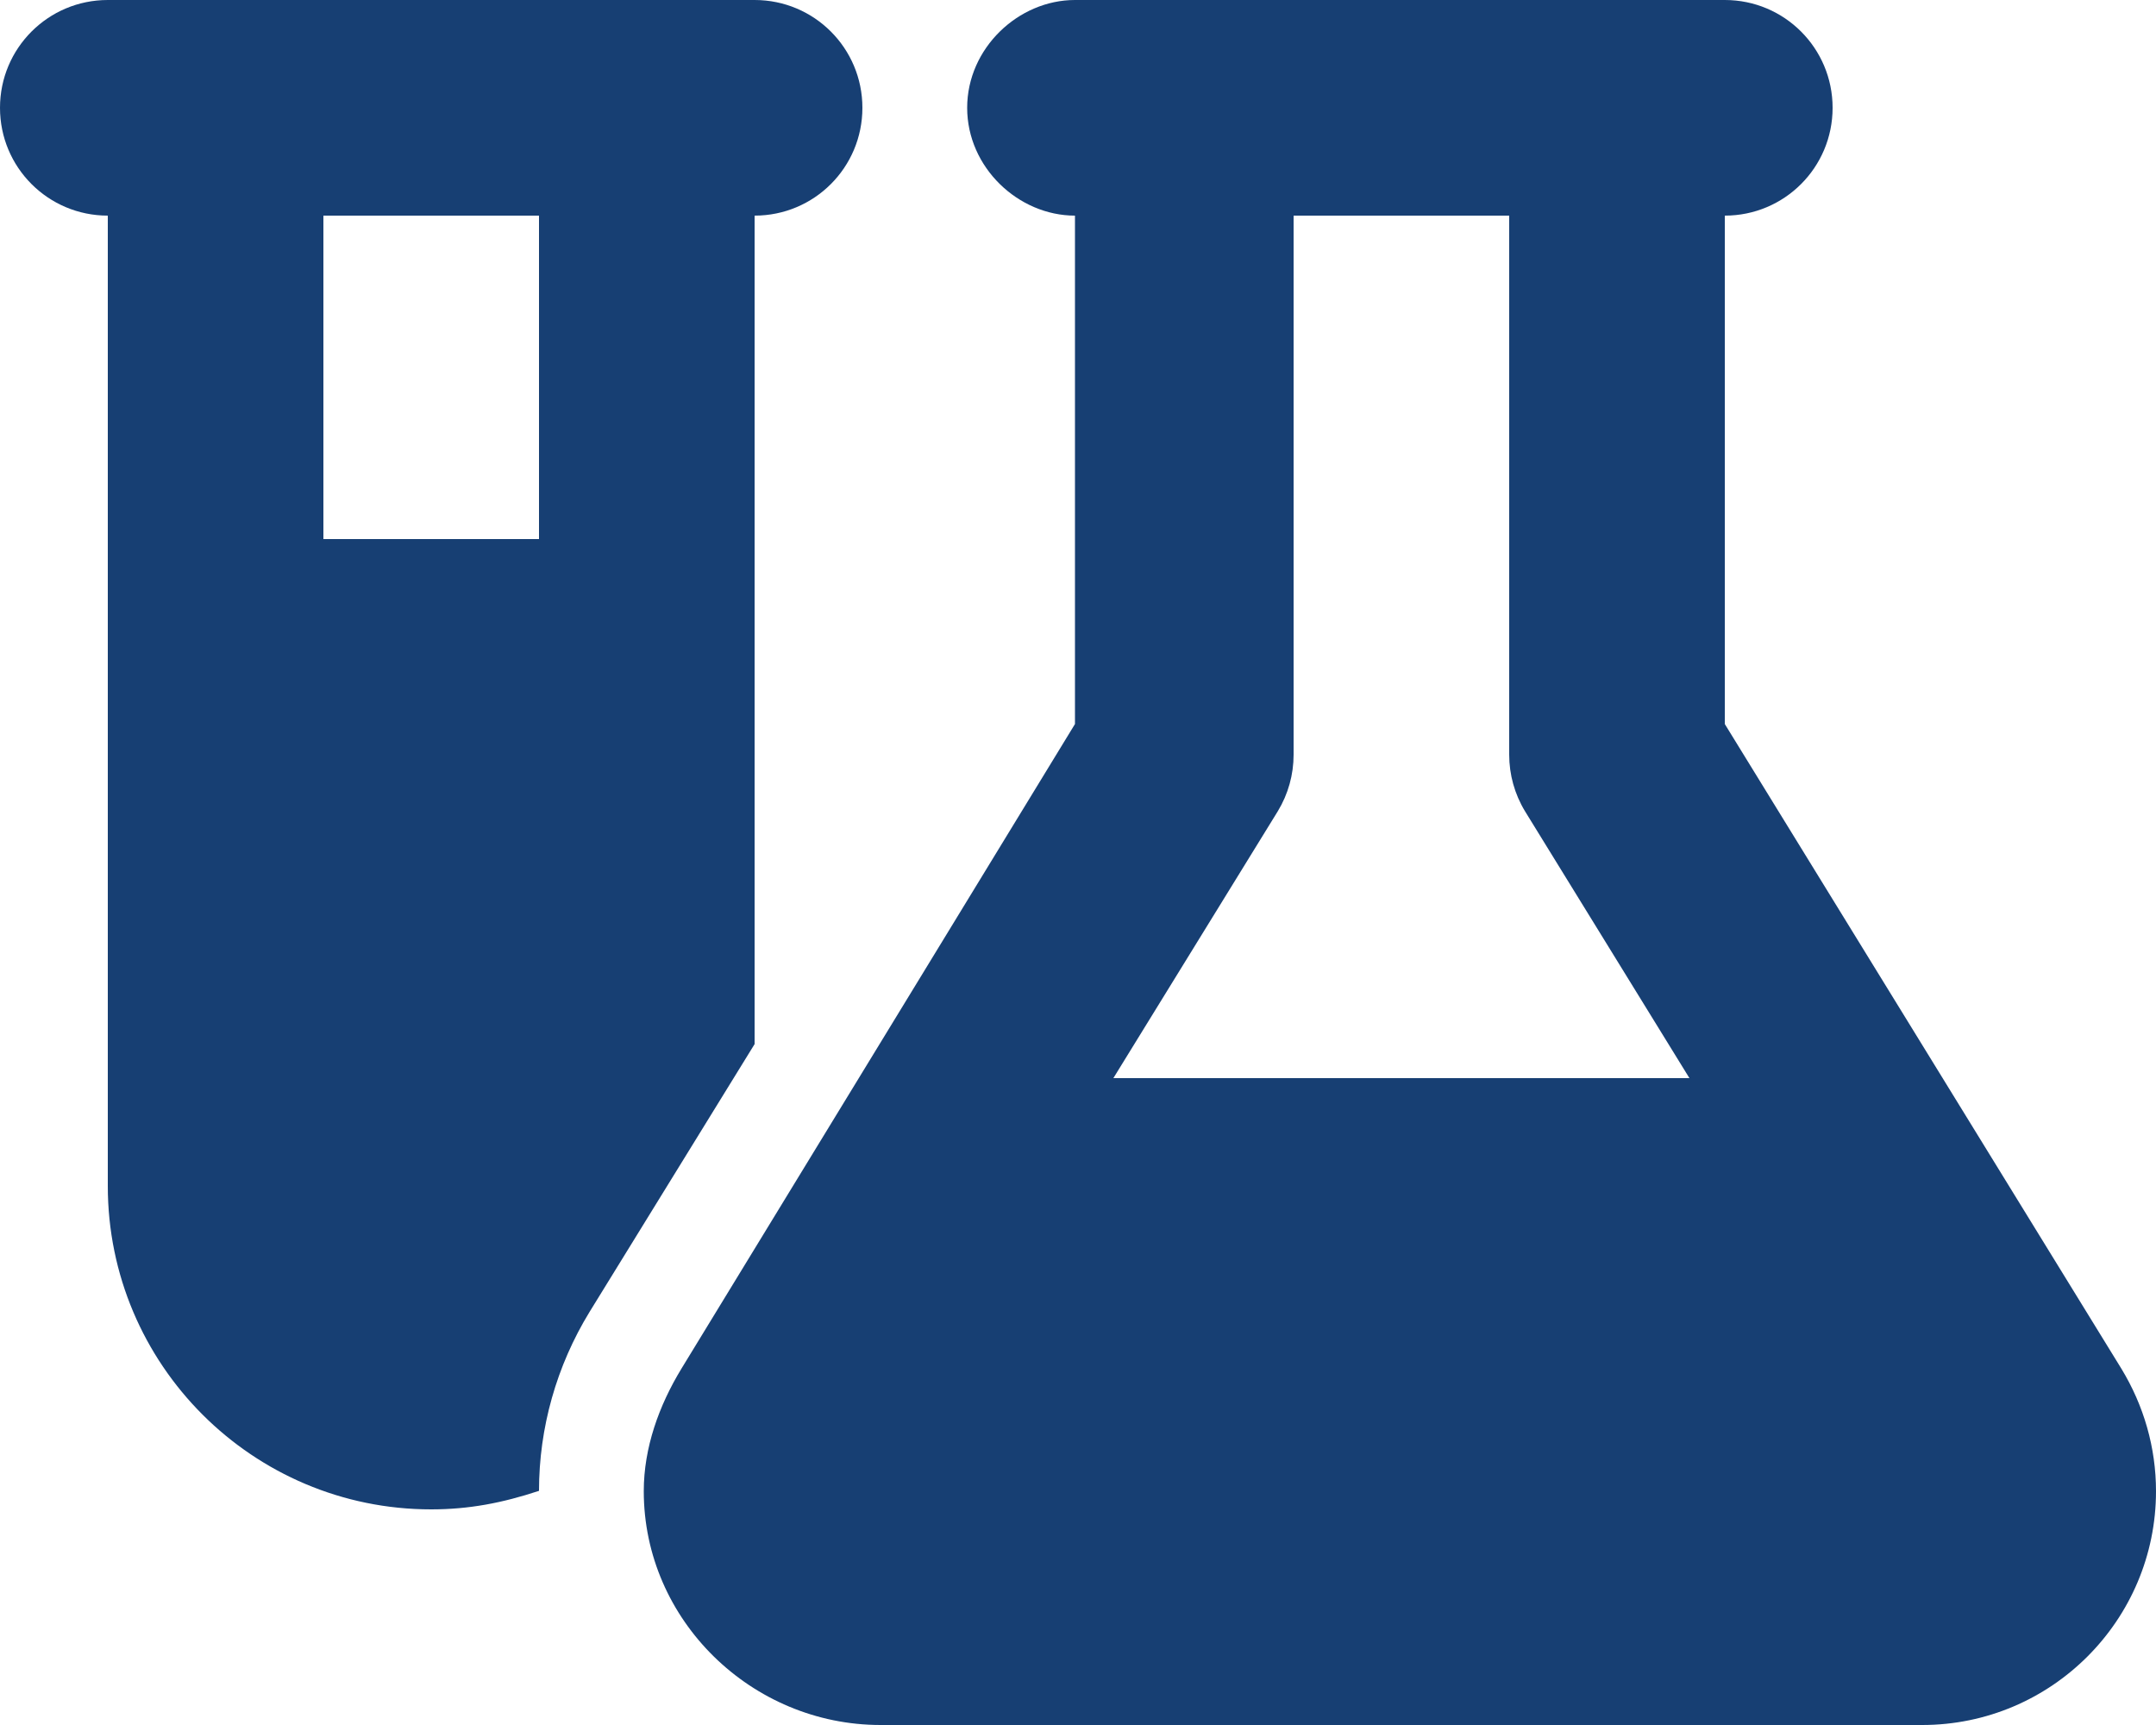
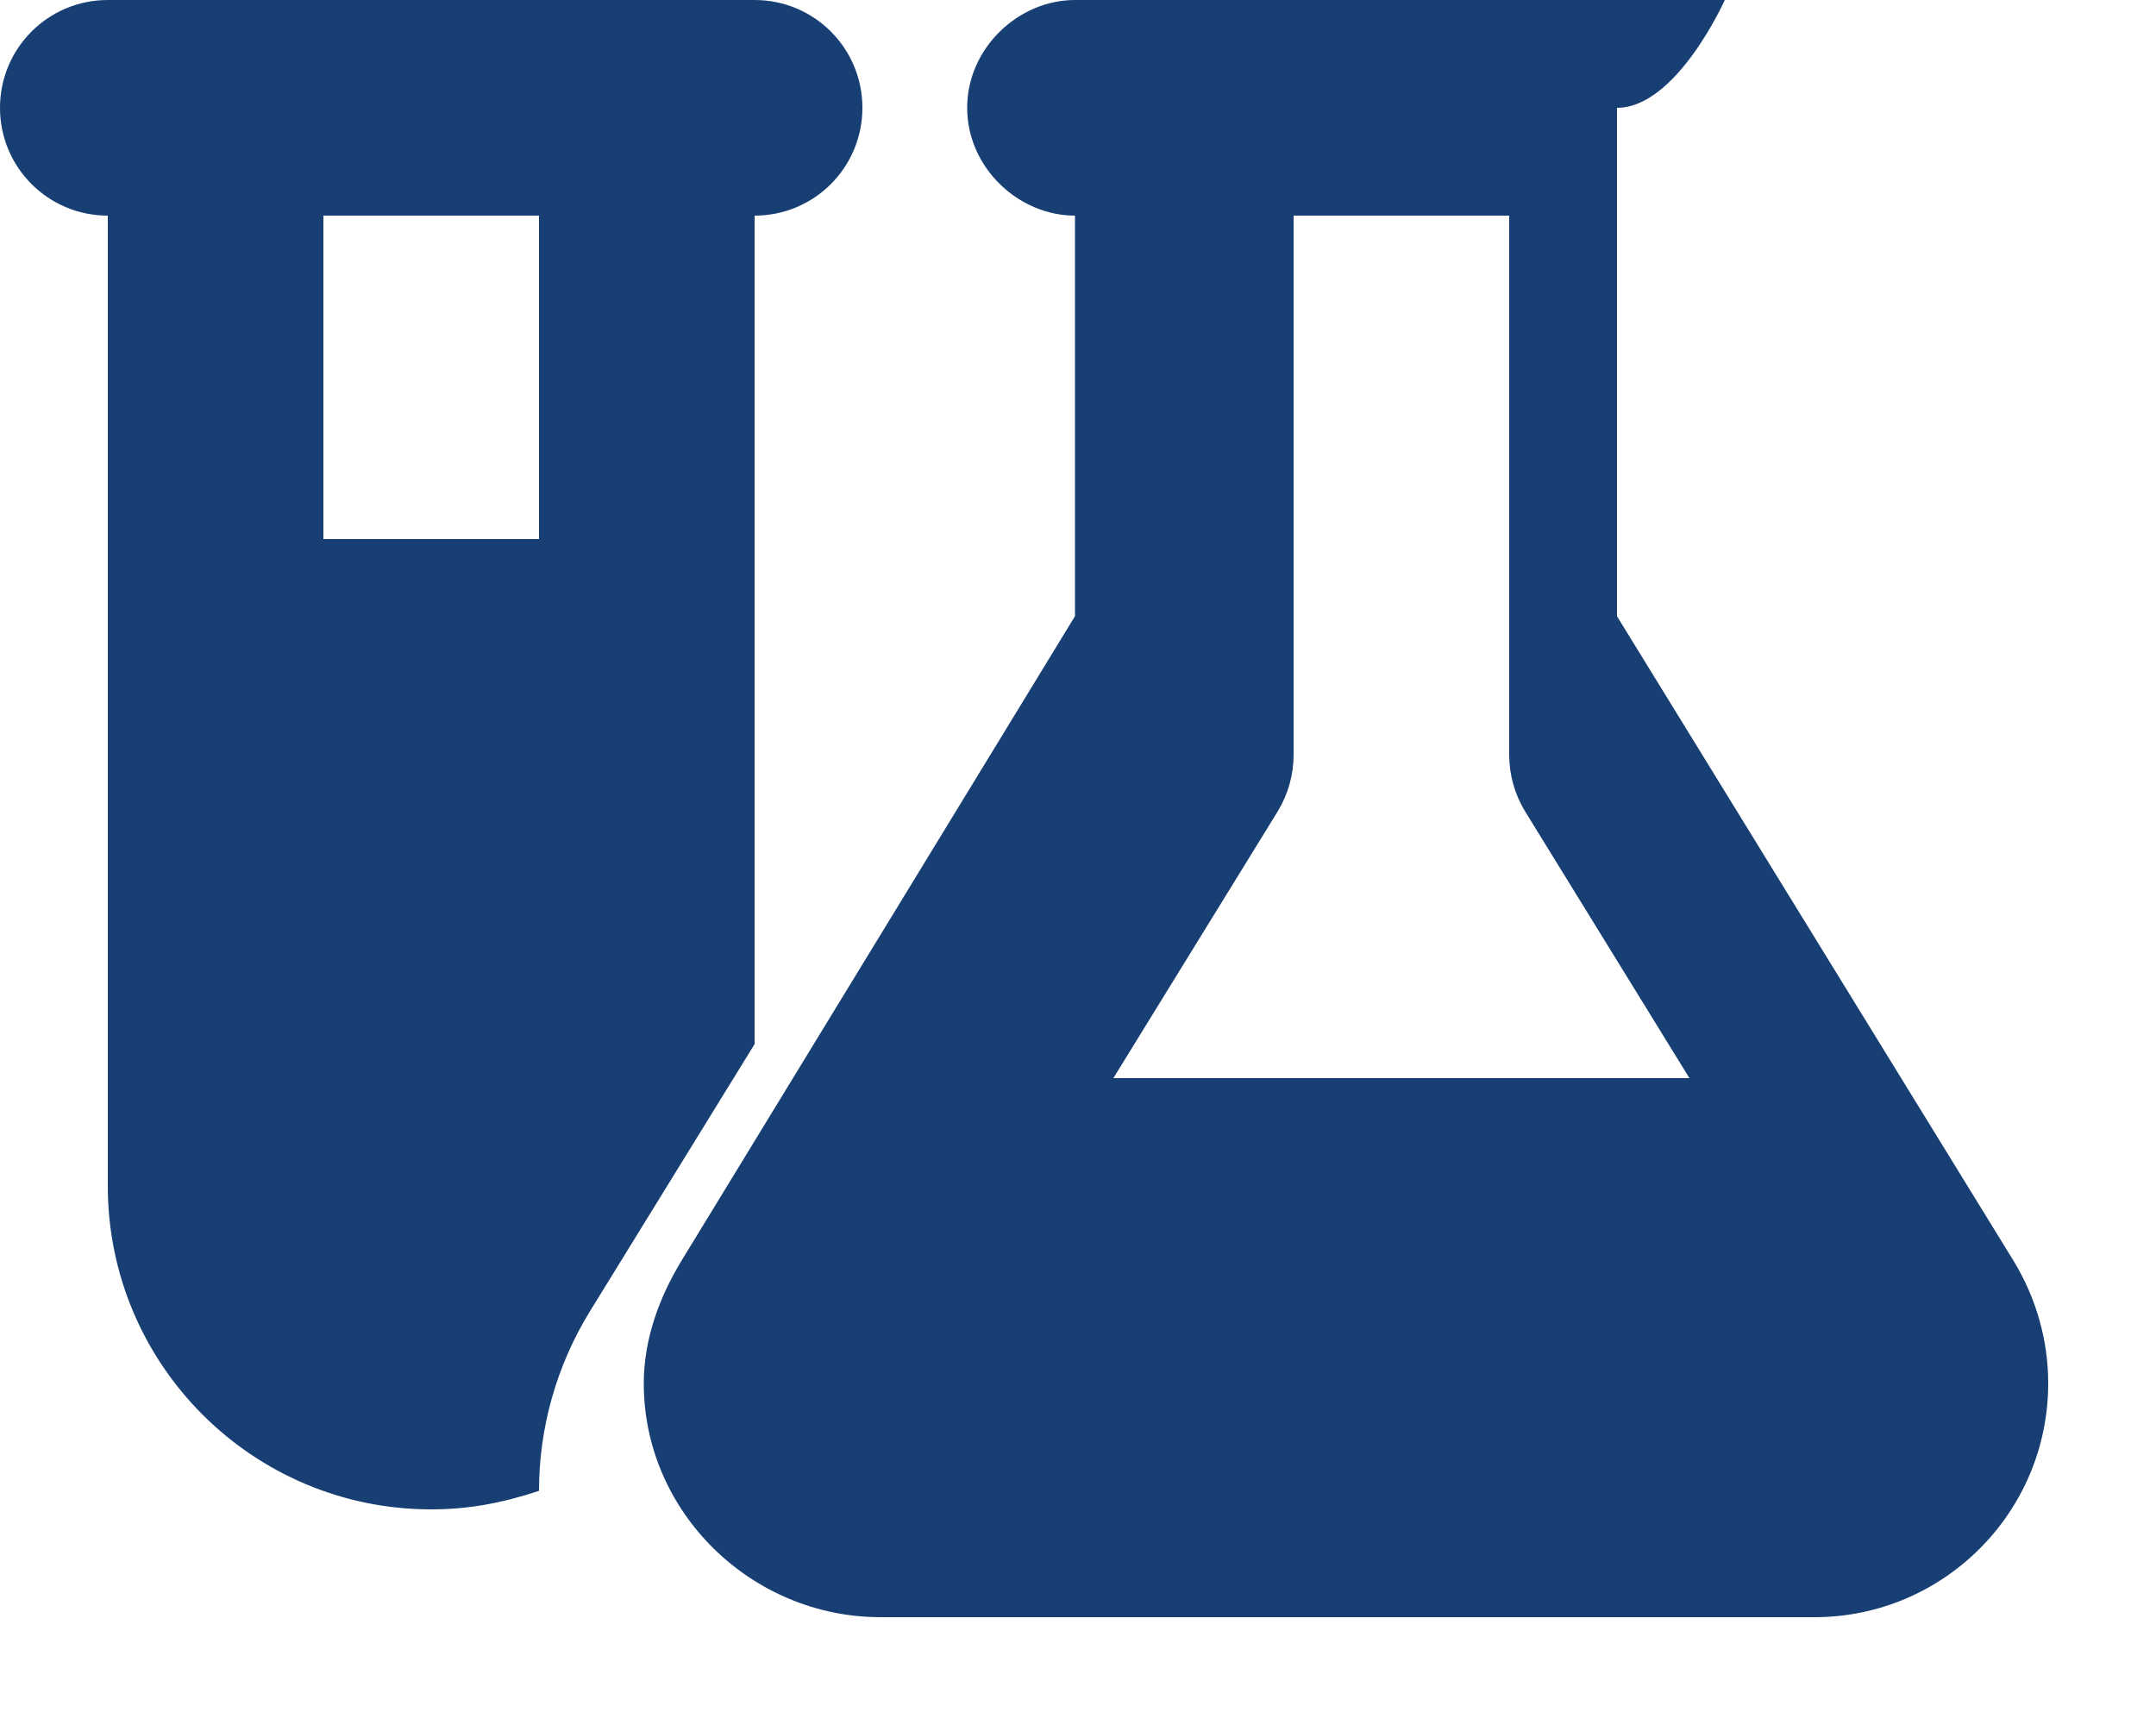
<svg xmlns="http://www.w3.org/2000/svg" version="1.1" id="Camada_1" x="0px" y="0px" viewBox="0 0 640 512" style="enable-background:new 0 0 640 512;" xml:space="preserve">
  <style type="text/css">
	.st0{fill:#173F73;}
</style>
-   <path class="st0" d="M160,442.5c-10.9,3.6-20.8,5.5-32,5.5c-53,0-96-43-96-96V64C14.3,64,0,49.7,0,32S14.3,0,32,0h192  c17.7,0,32,14.3,32,32s-14.3,32-32,32v245.9l-49,79.5C165.2,405.4,160,423.8,160,442.5z M96,160h64V64H96V160z M512,0  c17.7,0,32,14.3,32,32s-14.3,32-32,32v150.9l117.7,191.3c6.7,11,10.3,23.5,10.3,36.4c0,38.3-31.1,69.4-69.4,69.4H261.4  c-38.3,0-70.3-31.1-70.3-69.4c0-12.9,4.5-25.4,11.2-36.4l116.8-191.3V64c-16.8,0-32-14.3-32-32s15.2-32,32-32H512z M384,64v160  c0,5.9-1.6,11.7-4.7,16.8L330.5,320h171l-48.8-79.2c-3.1-5.1-4.7-10.9-4.7-16.8V64H384z" />
+   <path class="st0" d="M160,442.5c-10.9,3.6-20.8,5.5-32,5.5c-53,0-96-43-96-96V64C14.3,64,0,49.7,0,32S14.3,0,32,0h192  c17.7,0,32,14.3,32,32s-14.3,32-32,32v245.9l-49,79.5C165.2,405.4,160,423.8,160,442.5z M96,160h64V64H96V160z M512,0  s-14.3,32-32,32v150.9l117.7,191.3c6.7,11,10.3,23.5,10.3,36.4c0,38.3-31.1,69.4-69.4,69.4H261.4  c-38.3,0-70.3-31.1-70.3-69.4c0-12.9,4.5-25.4,11.2-36.4l116.8-191.3V64c-16.8,0-32-14.3-32-32s15.2-32,32-32H512z M384,64v160  c0,5.9-1.6,11.7-4.7,16.8L330.5,320h171l-48.8-79.2c-3.1-5.1-4.7-10.9-4.7-16.8V64H384z" />
</svg>